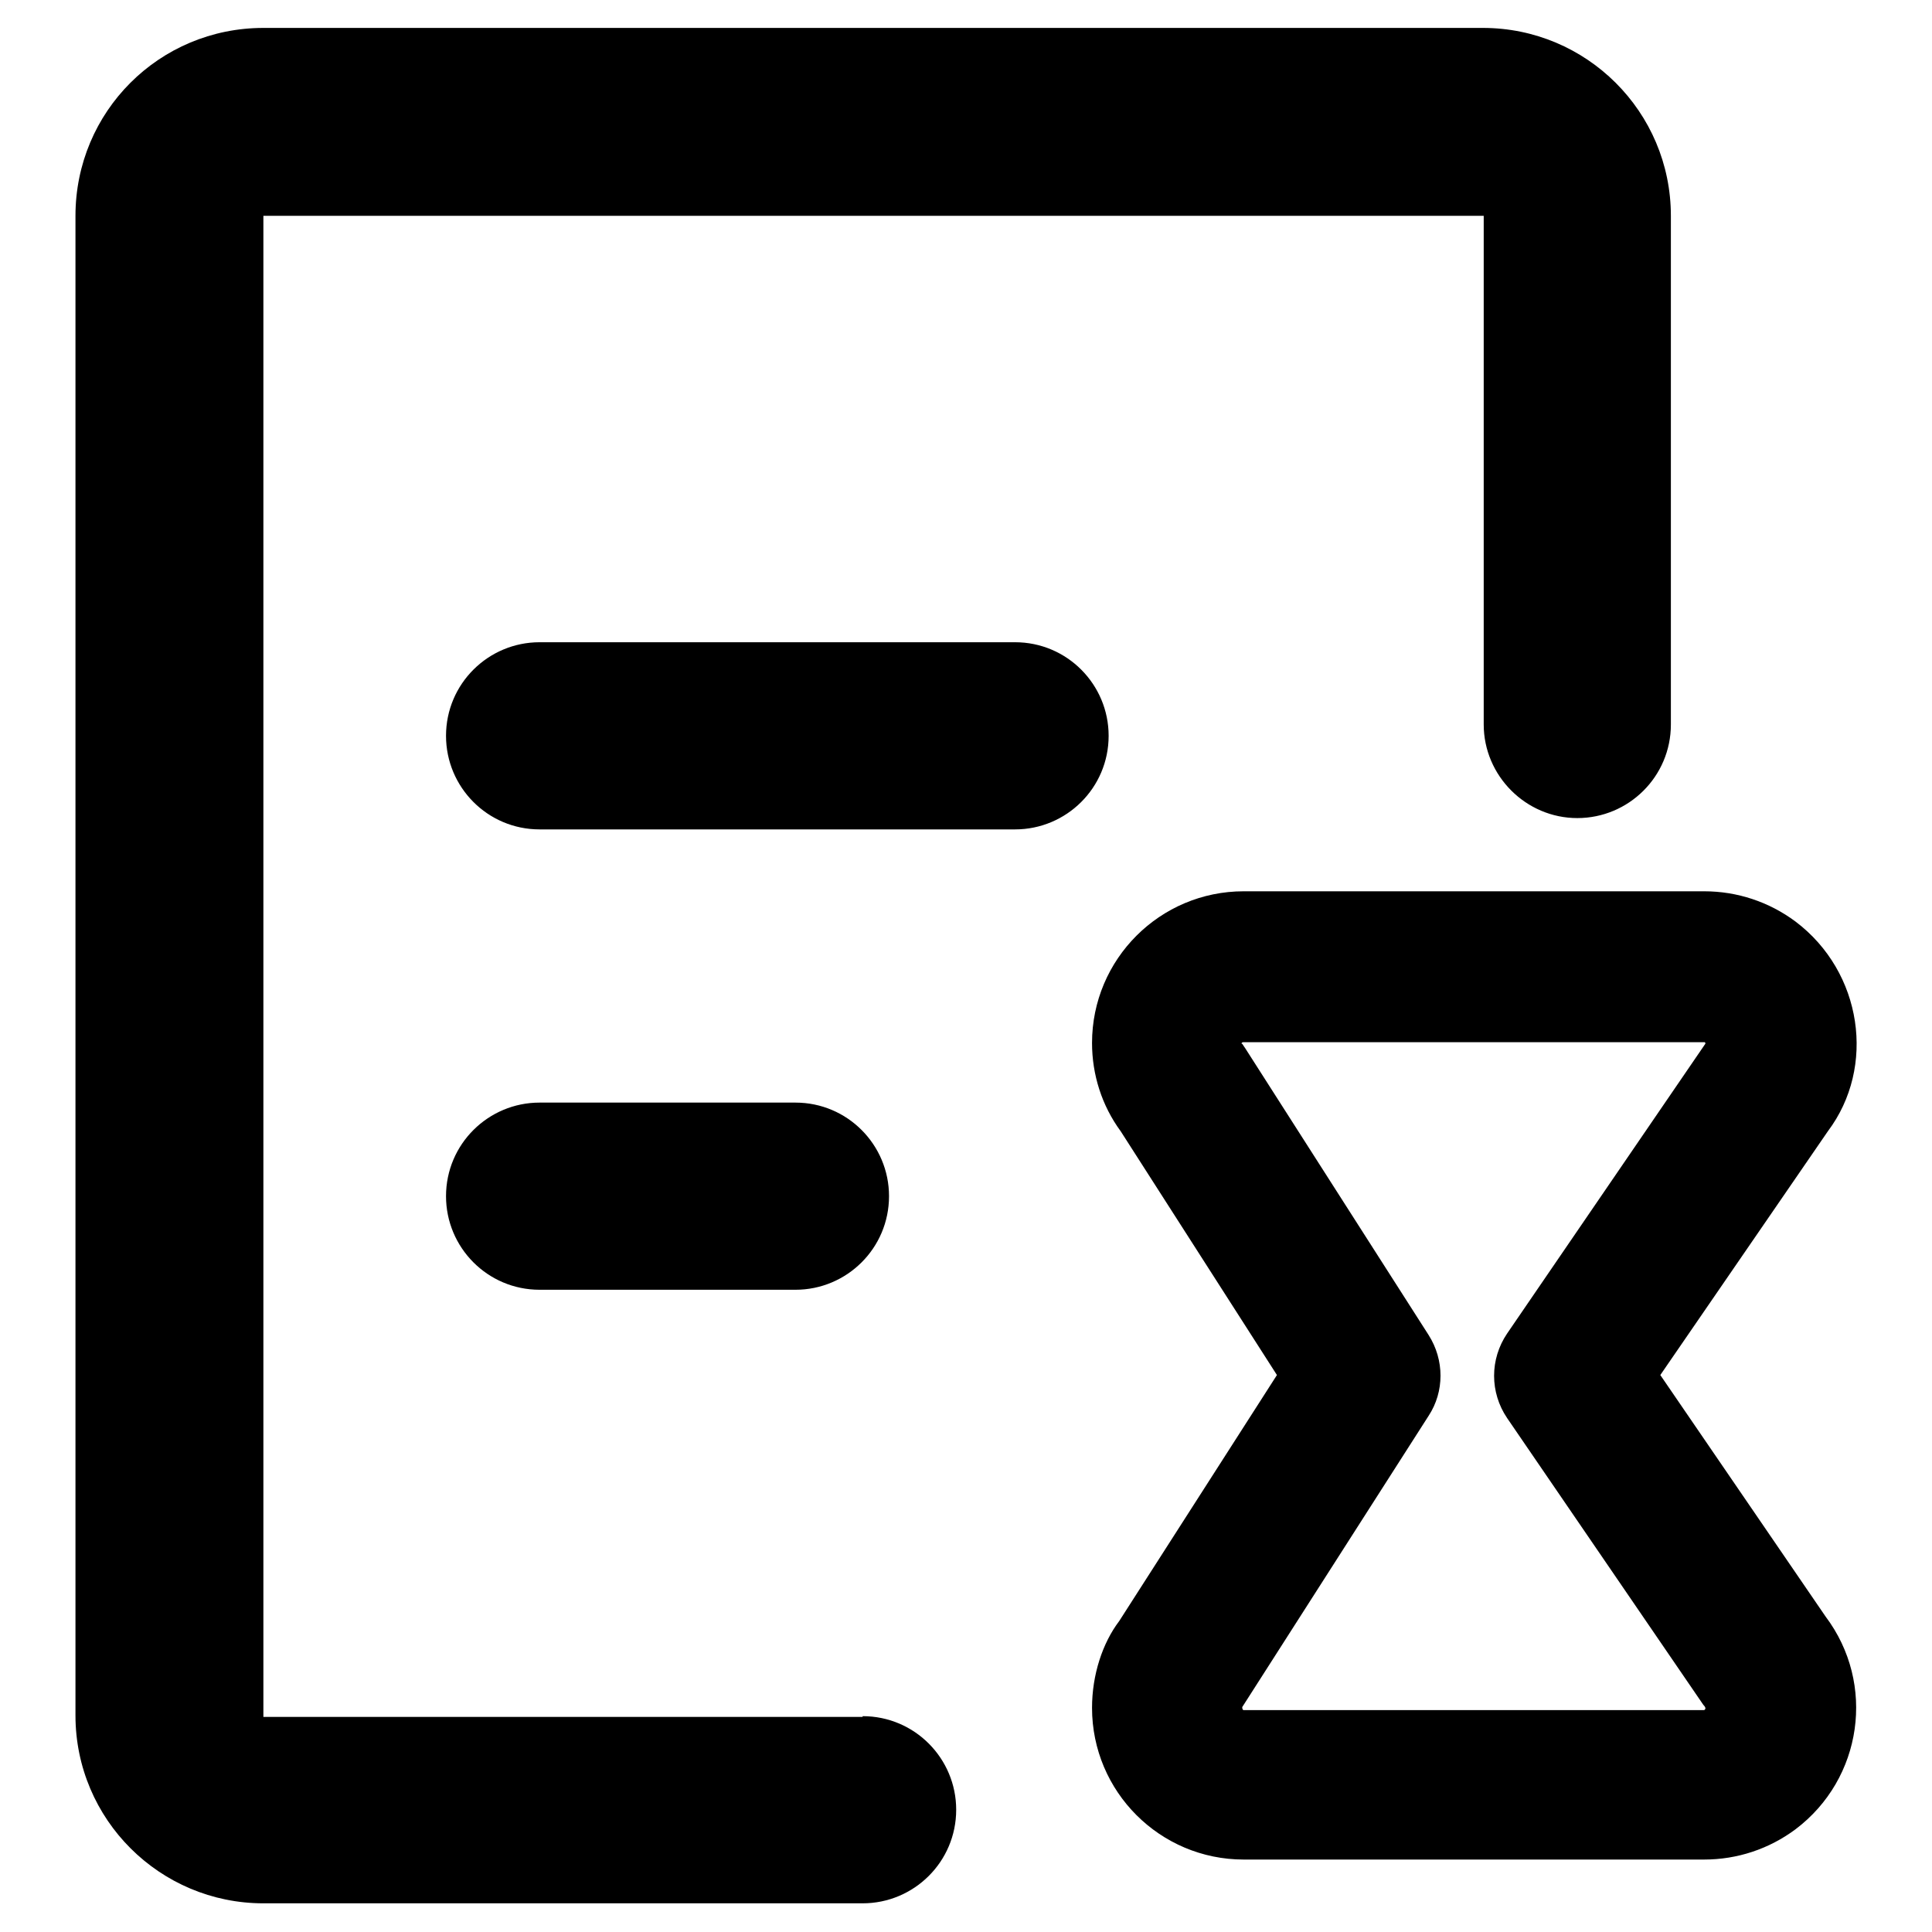
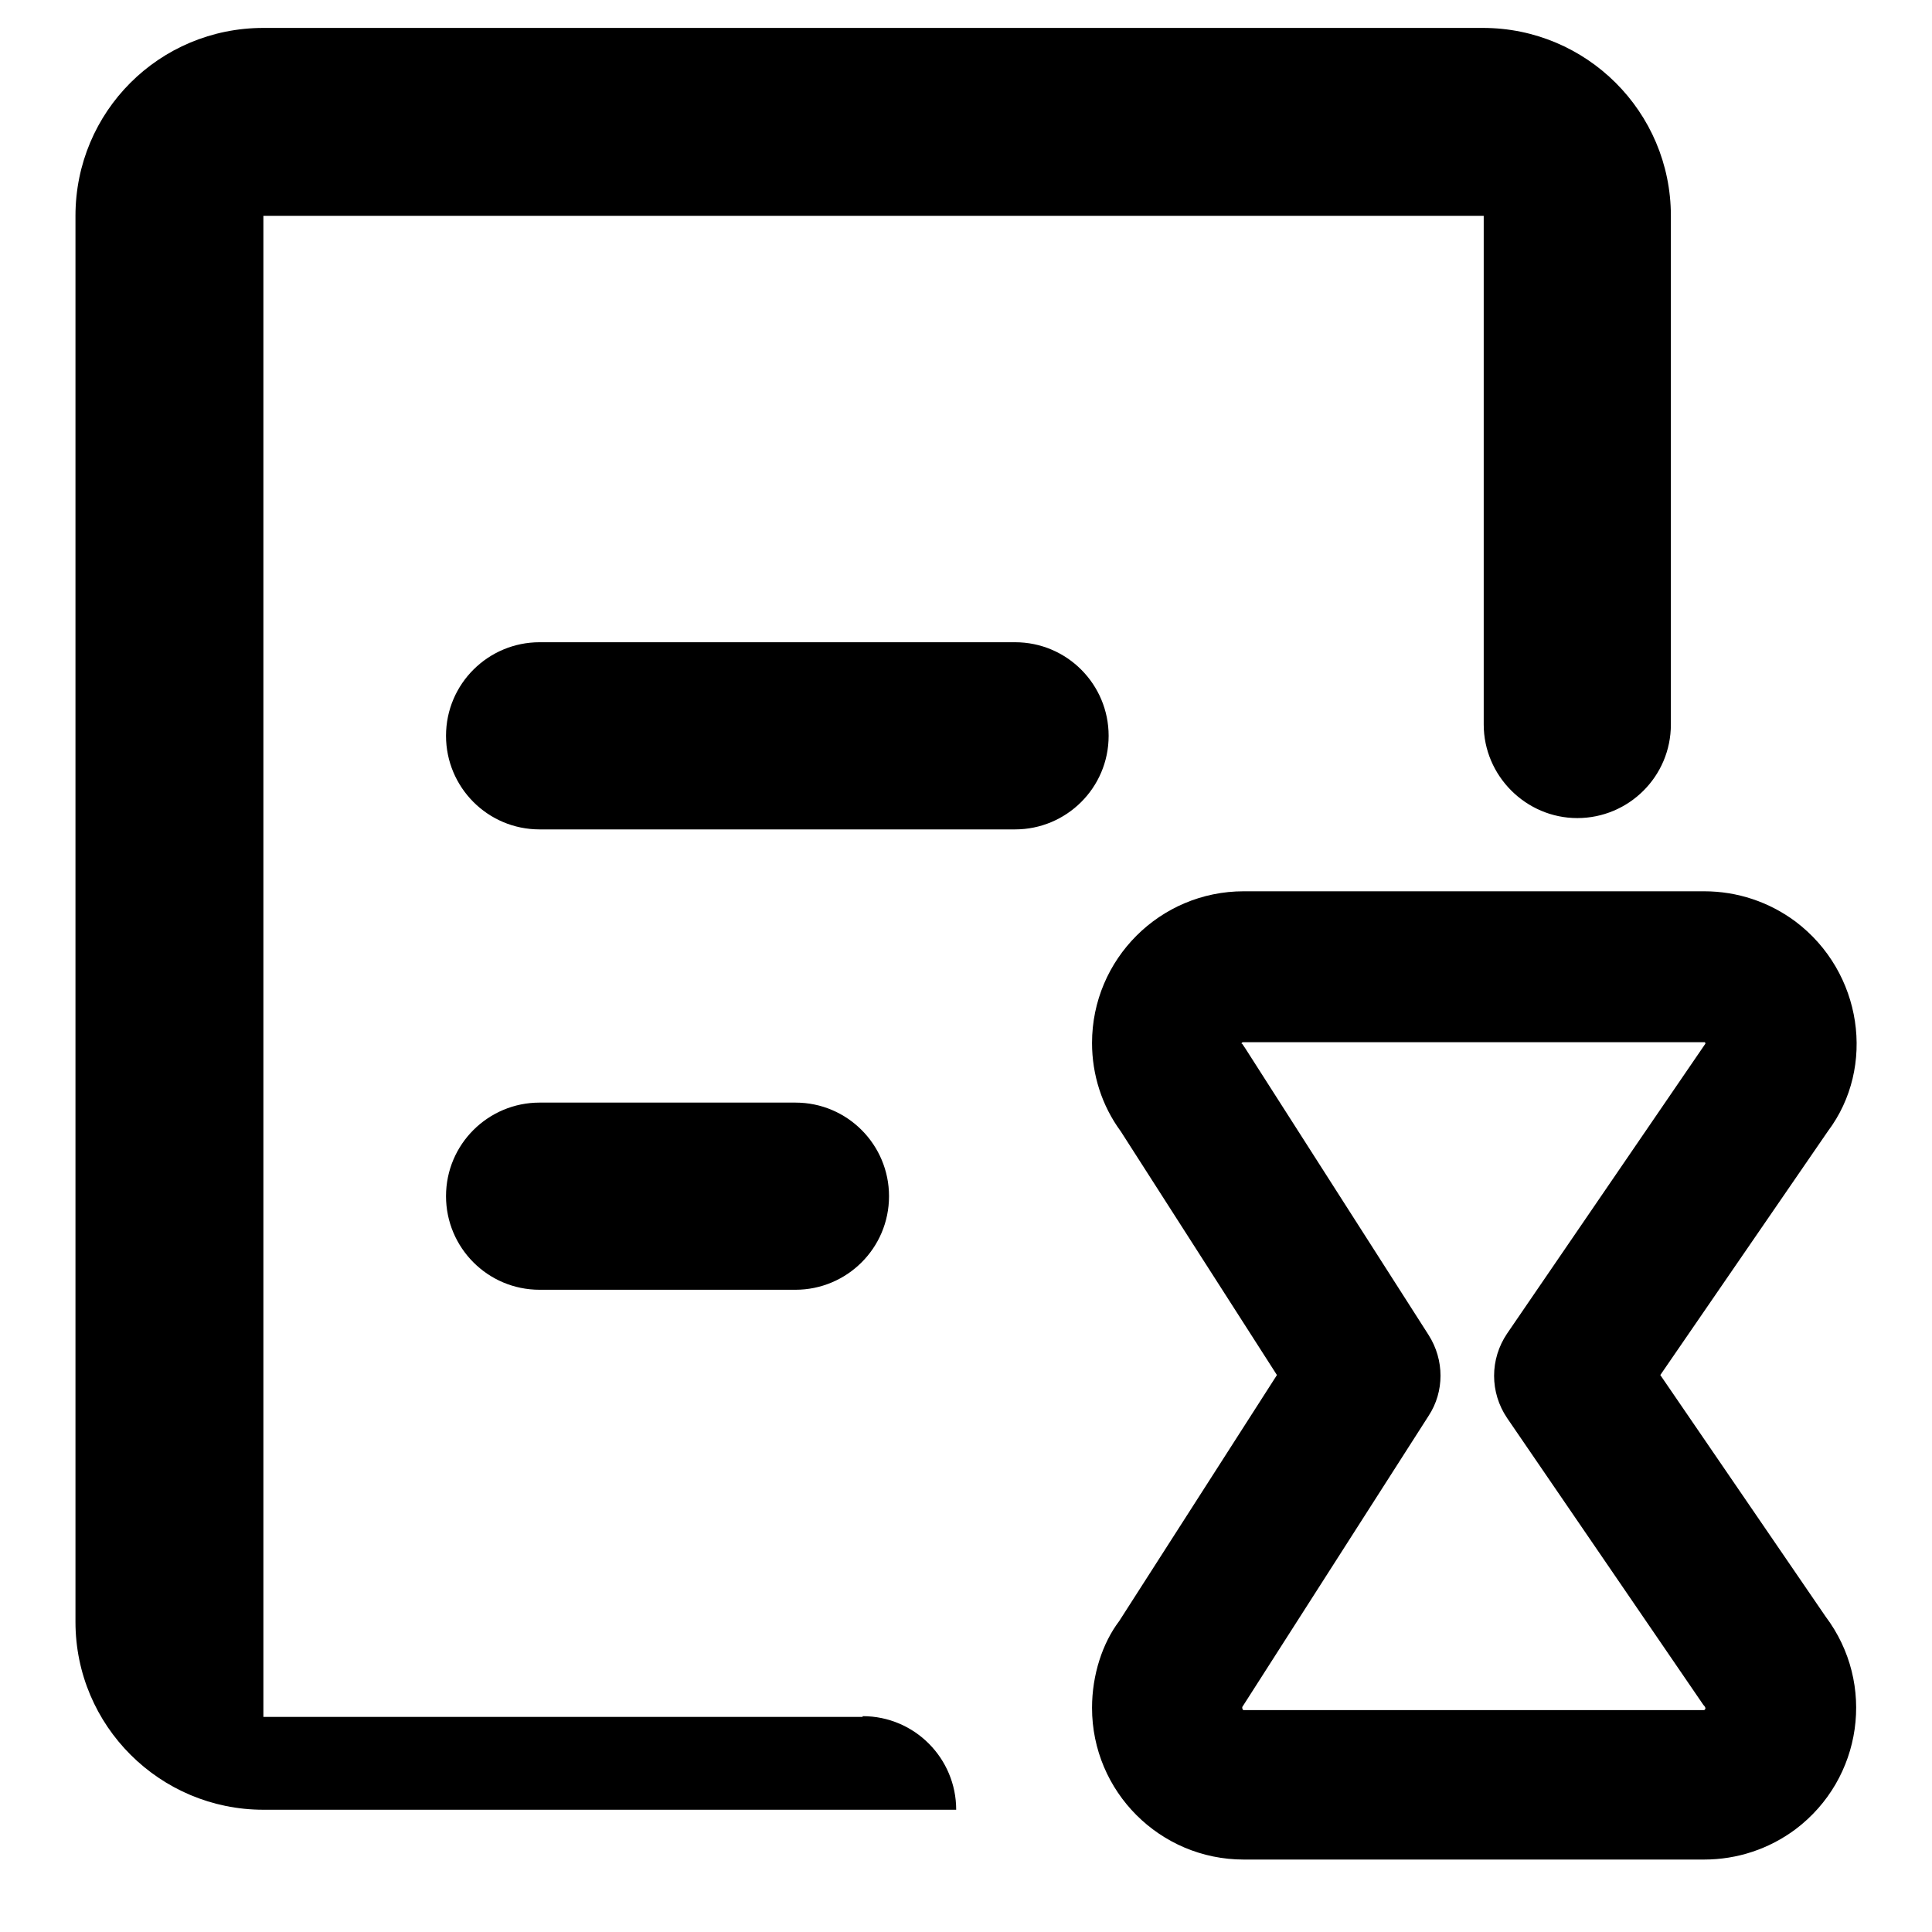
<svg xmlns="http://www.w3.org/2000/svg" version="1.1" x="0px" y="0px" viewBox="0 0 256 256" enable-background="new 0 0 256 256" xml:space="preserve">
  <g>
-     <path fill="#000000" d="M114.3,227.4c6.9,0,12.4,5.6,12.4,12.4c0,6.9-5.6,12.4-12.4,12.4H34.9c-13.7,0-24.9-11.1-24.9-24.9V28.6 C10,14.8,21.1,3.7,34.9,3.7h161.6c13.7,0,24.9,11.1,24.9,24.9V96c0,6.9-5.6,12.4-12.4,12.4s-12.4-5.6-12.4-12.4V28.6H34.9v198.9 H114.3z M71.5,109.9c-6.9,0-12.4-5.6-12.4-12.4c0-6.9,5.6-12.4,12.4-12.4h63c6.9,0,12.4,5.6,12.4,12.4c0,6.9-5.6,12.4-12.4,12.4 H71.5z M71.5,170.9c-6.9,0-12.4-5.6-12.4-12.4c0-6.9,5.6-12.4,12.4-12.4h33.9c6.9,0,12.4,5.6,12.4,12.4c0,6.9-5.6,12.4-12.4,12.4 H71.5z M165,138.9l24.3,38c2.1,3.3,2.1,7.5,0,10.7l-24.7,38.6c0,0.3,0.1,0.4,0.2,0.4h61c0.2-0.1,0.3-0.3-0.1-0.7l-26-38 c-2.3-3.4-2.3-7.8,0-11.2l26.2-38.3c0.1-0.1,0.1-0.2,0-0.3l0,0c0,0-20.4,0-61.2,0c-0.1,0-0.2,0.1-0.2,0.2l0,0 C164.6,138.2,164.7,138.5,165,138.9L165,138.9z M144.7,138.2c0-11.1,9-20.1,20.1-20.1h61c4.4,0,8.6,1.4,12.1,4 c8.9,6.7,10.7,19.3,4.3,27.8L220,182.2l21.9,32c6.7,8.9,4.9,21.5-4,28.2c-3.5,2.6-7.7,4-12.1,4h-61c-11.1,0-20.1-9-20.1-20.1 c0-4.4,1.4-8.6,3.6-11.5l20.9-32.6l-20.7-32.3C146,146.5,144.7,142.4,144.7,138.2L144.7,138.2z" />
+     <path fill="#000000" d="M114.3,227.4c6.9,0,12.4,5.6,12.4,12.4H34.9c-13.7,0-24.9-11.1-24.9-24.9V28.6 C10,14.8,21.1,3.7,34.9,3.7h161.6c13.7,0,24.9,11.1,24.9,24.9V96c0,6.9-5.6,12.4-12.4,12.4s-12.4-5.6-12.4-12.4V28.6H34.9v198.9 H114.3z M71.5,109.9c-6.9,0-12.4-5.6-12.4-12.4c0-6.9,5.6-12.4,12.4-12.4h63c6.9,0,12.4,5.6,12.4,12.4c0,6.9-5.6,12.4-12.4,12.4 H71.5z M71.5,170.9c-6.9,0-12.4-5.6-12.4-12.4c0-6.9,5.6-12.4,12.4-12.4h33.9c6.9,0,12.4,5.6,12.4,12.4c0,6.9-5.6,12.4-12.4,12.4 H71.5z M165,138.9l24.3,38c2.1,3.3,2.1,7.5,0,10.7l-24.7,38.6c0,0.3,0.1,0.4,0.2,0.4h61c0.2-0.1,0.3-0.3-0.1-0.7l-26-38 c-2.3-3.4-2.3-7.8,0-11.2l26.2-38.3c0.1-0.1,0.1-0.2,0-0.3l0,0c0,0-20.4,0-61.2,0c-0.1,0-0.2,0.1-0.2,0.2l0,0 C164.6,138.2,164.7,138.5,165,138.9L165,138.9z M144.7,138.2c0-11.1,9-20.1,20.1-20.1h61c4.4,0,8.6,1.4,12.1,4 c8.9,6.7,10.7,19.3,4.3,27.8L220,182.2l21.9,32c6.7,8.9,4.9,21.5-4,28.2c-3.5,2.6-7.7,4-12.1,4h-61c-11.1,0-20.1-9-20.1-20.1 c0-4.4,1.4-8.6,3.6-11.5l20.9-32.6l-20.7-32.3C146,146.5,144.7,142.4,144.7,138.2L144.7,138.2z" />
  </g>
</svg>